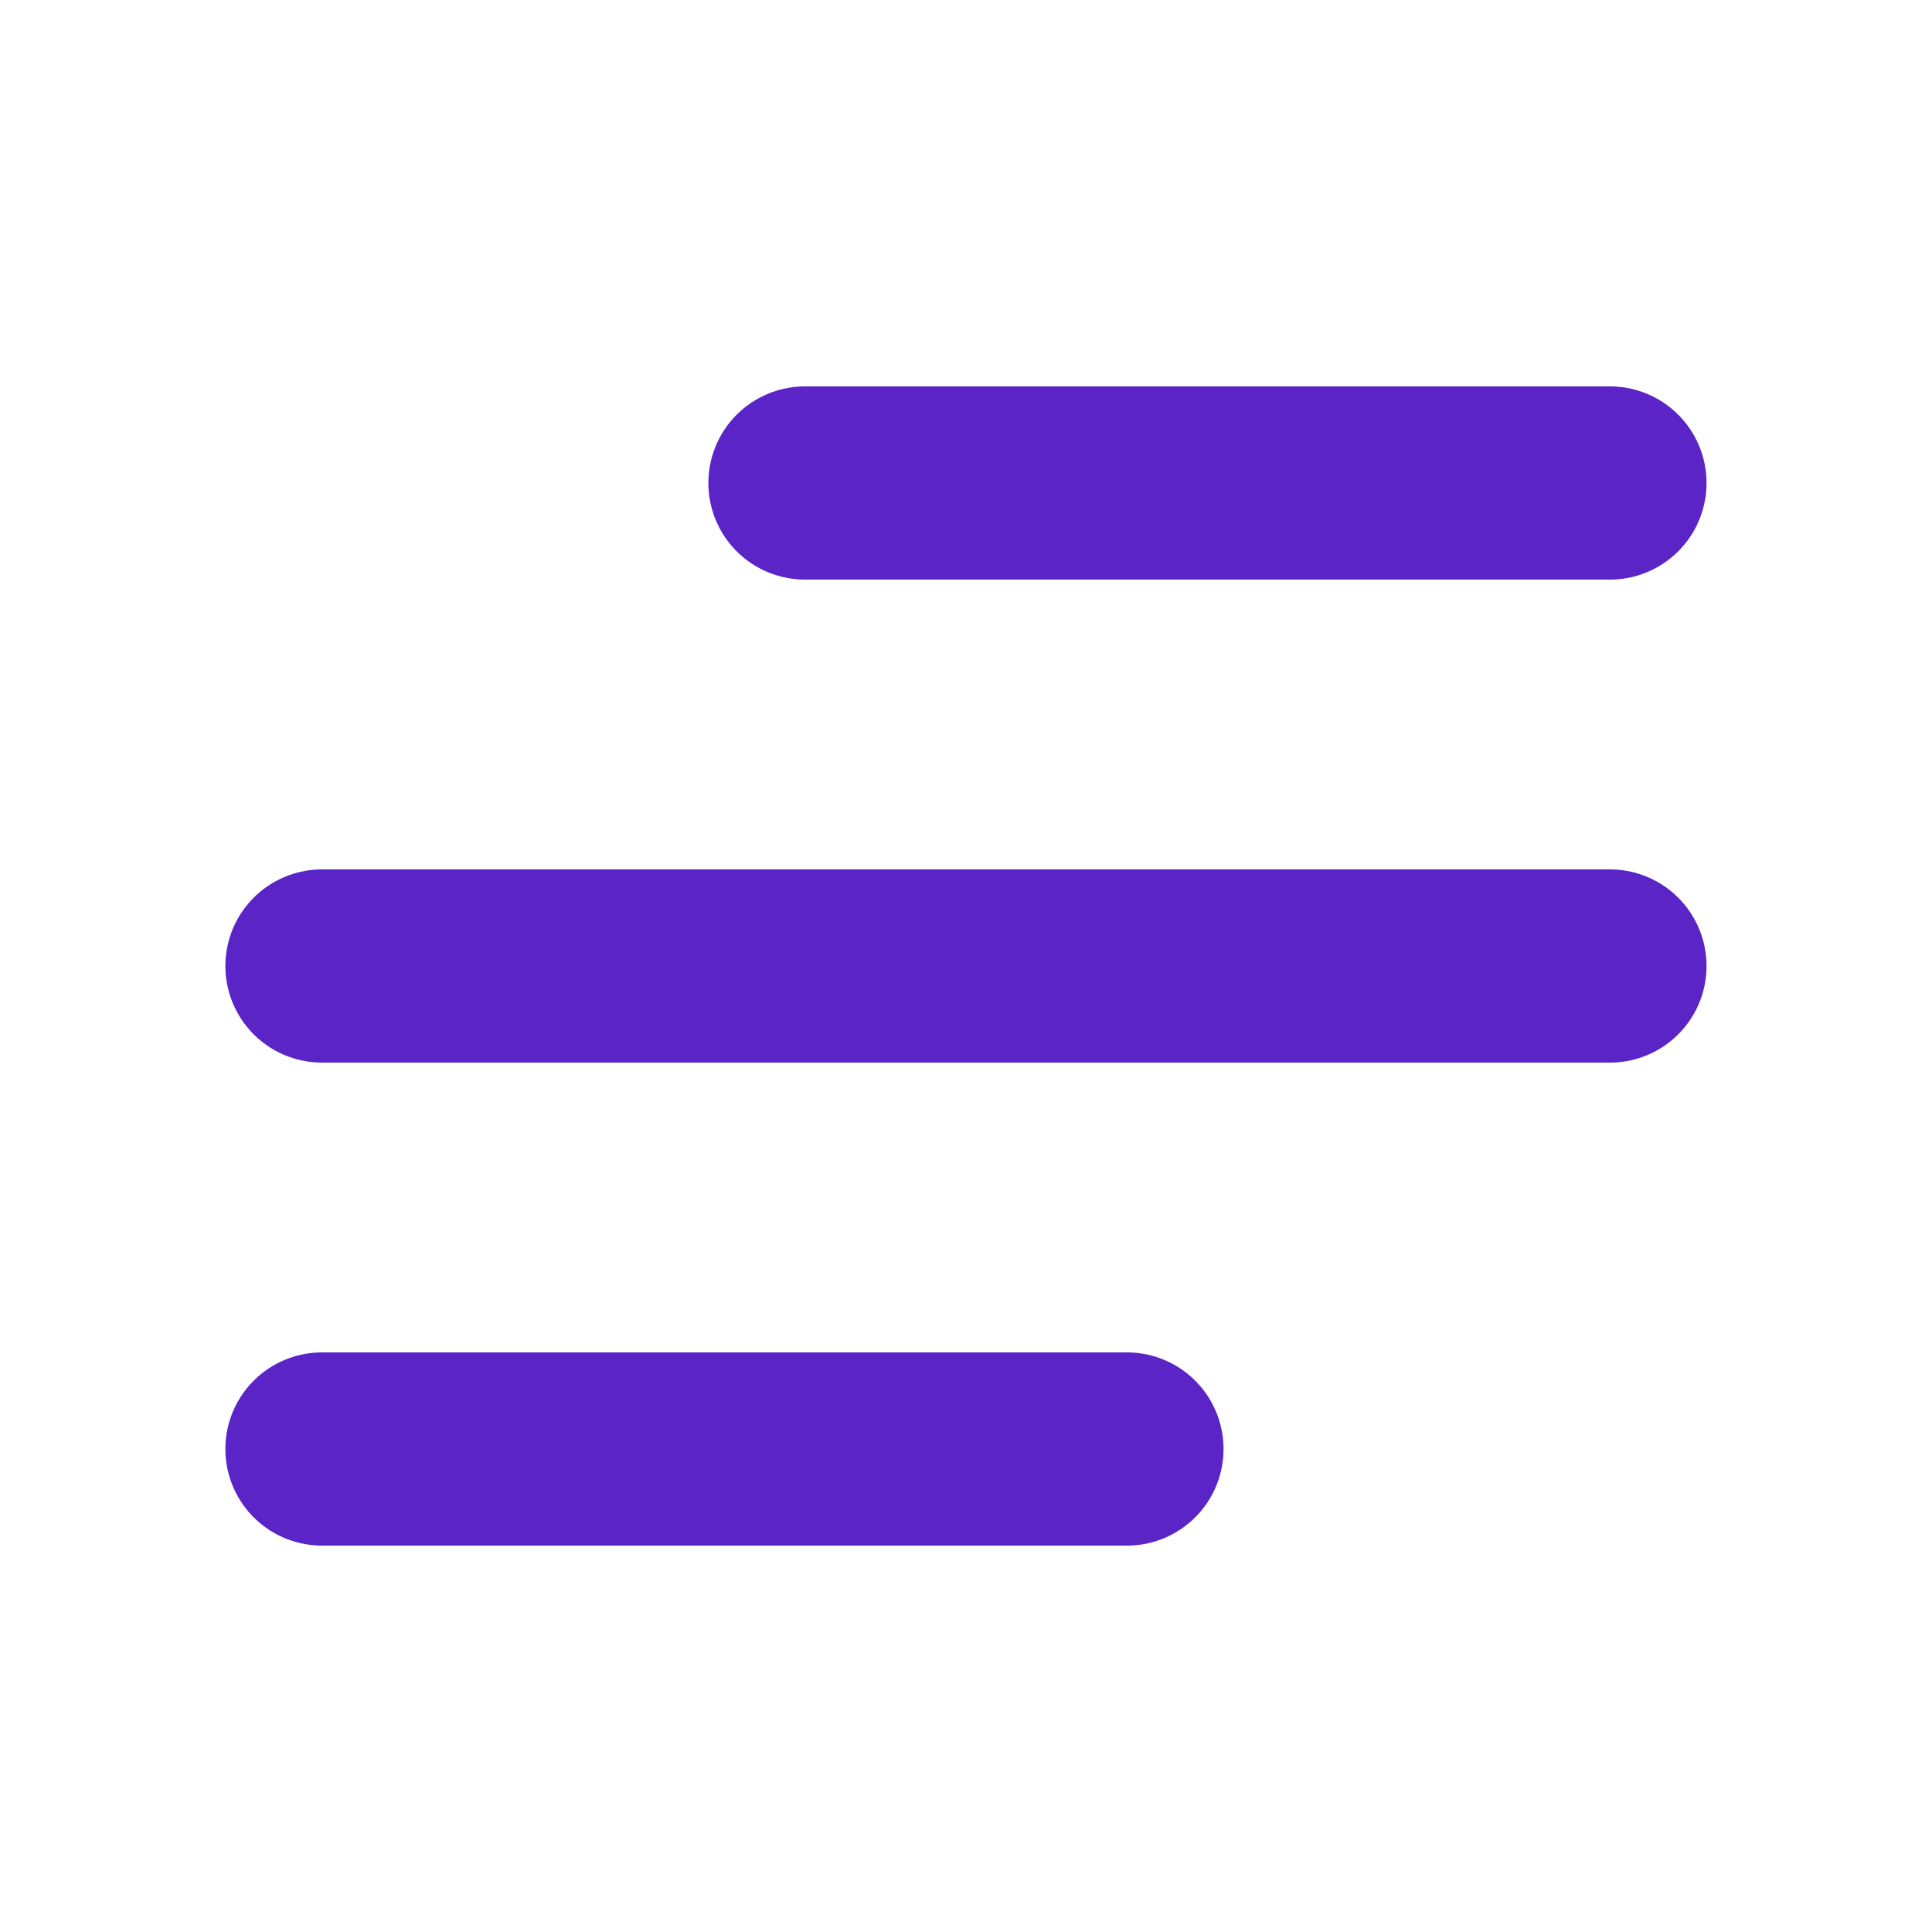
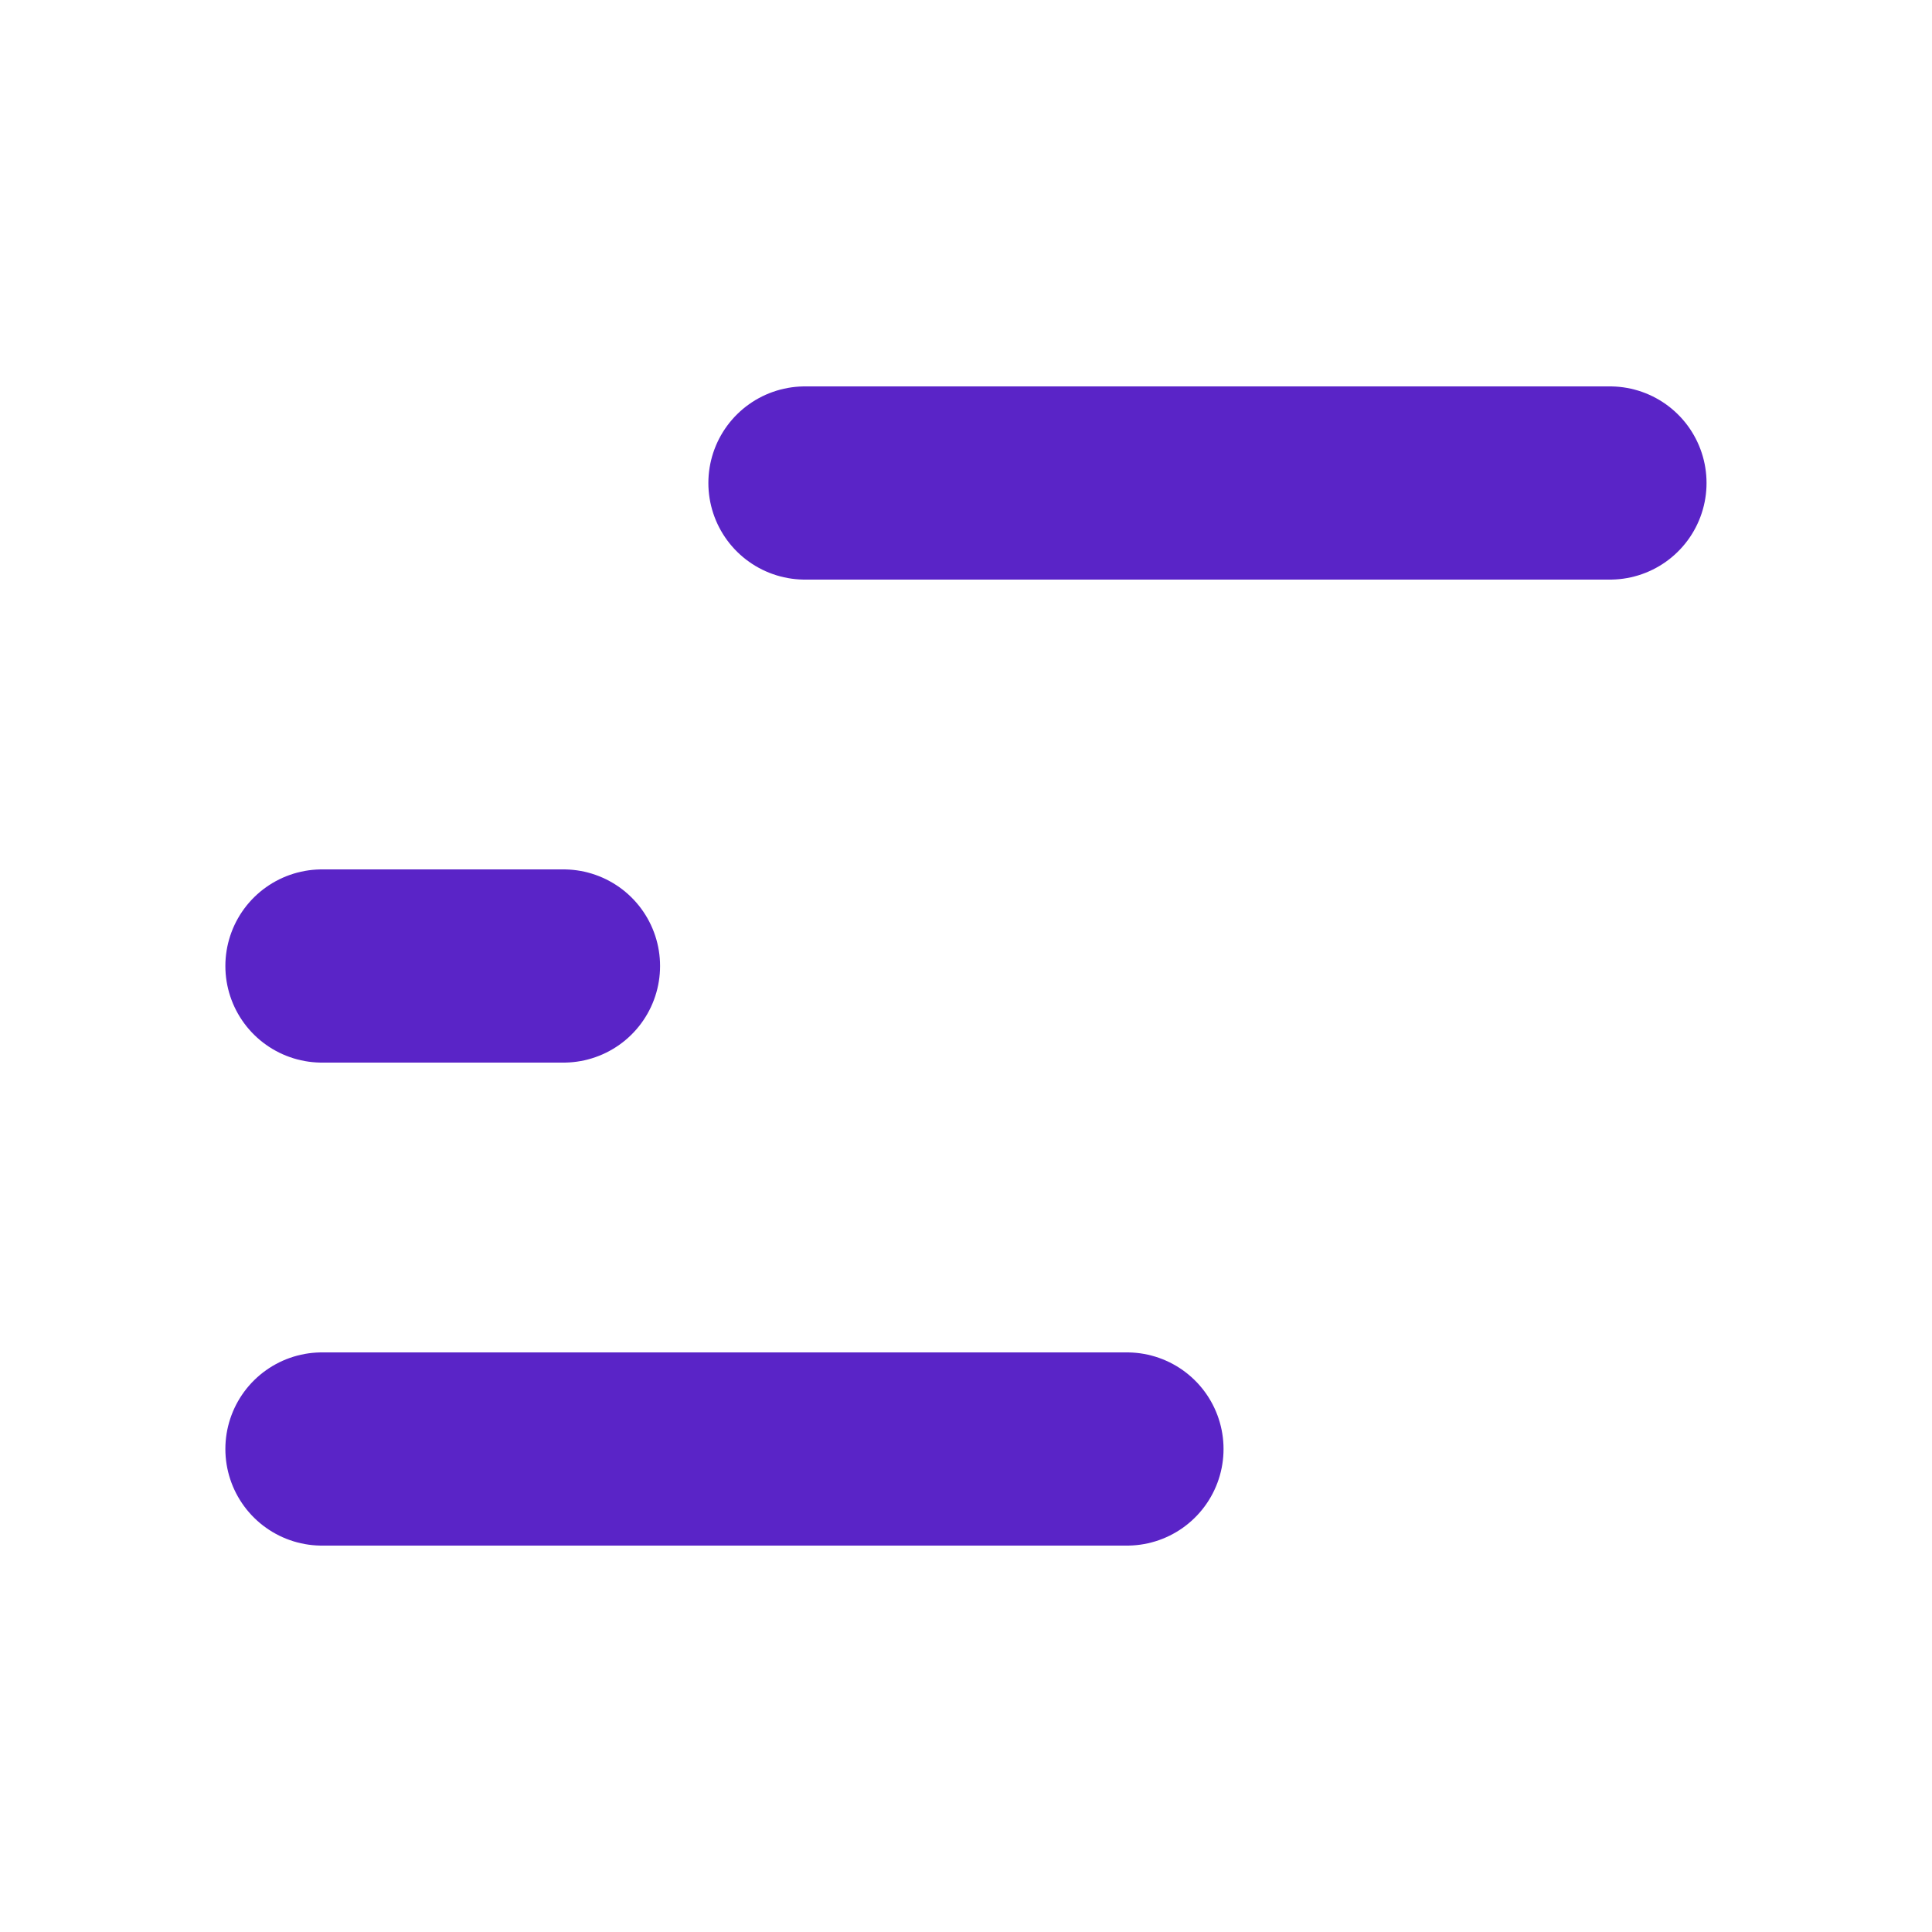
<svg xmlns="http://www.w3.org/2000/svg" width="20" height="20" viewBox="0 0 20 20" fill="none">
-   <path d="M8.333 5H16.666M3.333 10H16.666H5.833M3.333 15H11.666" stroke="#5A24C7" stroke-width="2" stroke-linecap="round" stroke-linejoin="round" />
+   <path d="M8.333 5H16.666M3.333 10H5.833M3.333 15H11.666" stroke="#5A24C7" stroke-width="2" stroke-linecap="round" stroke-linejoin="round" />
</svg>